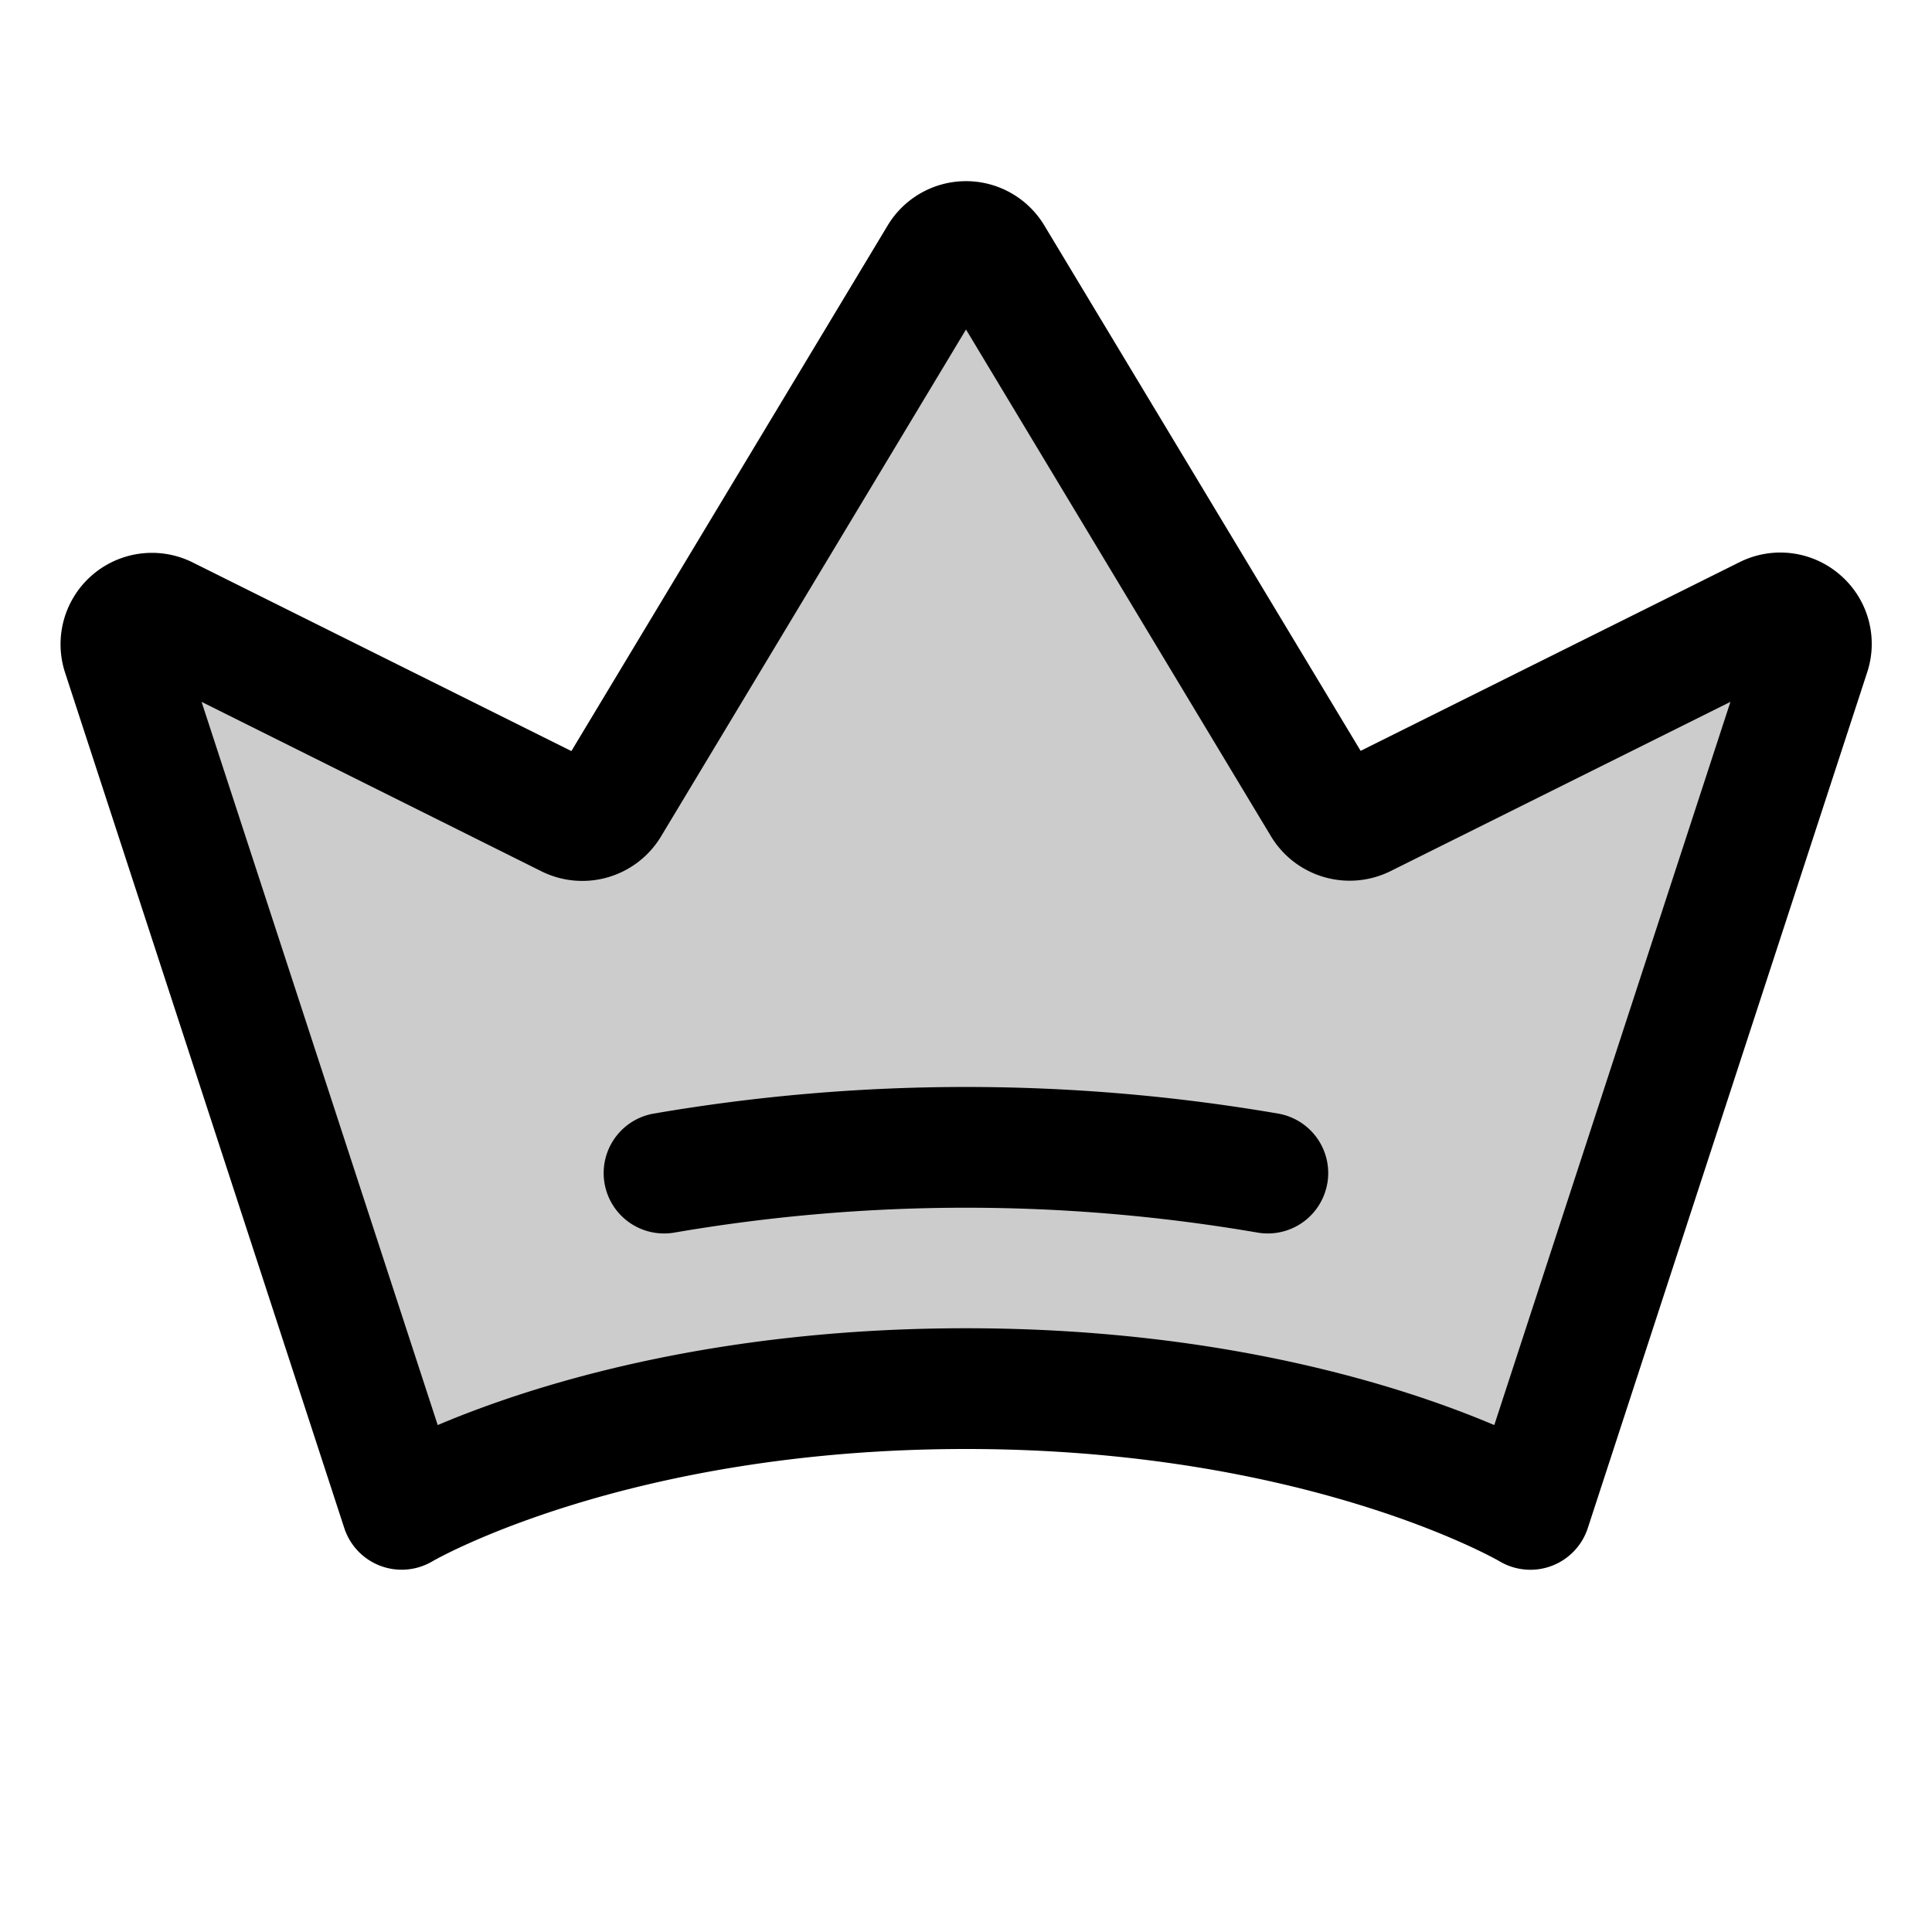
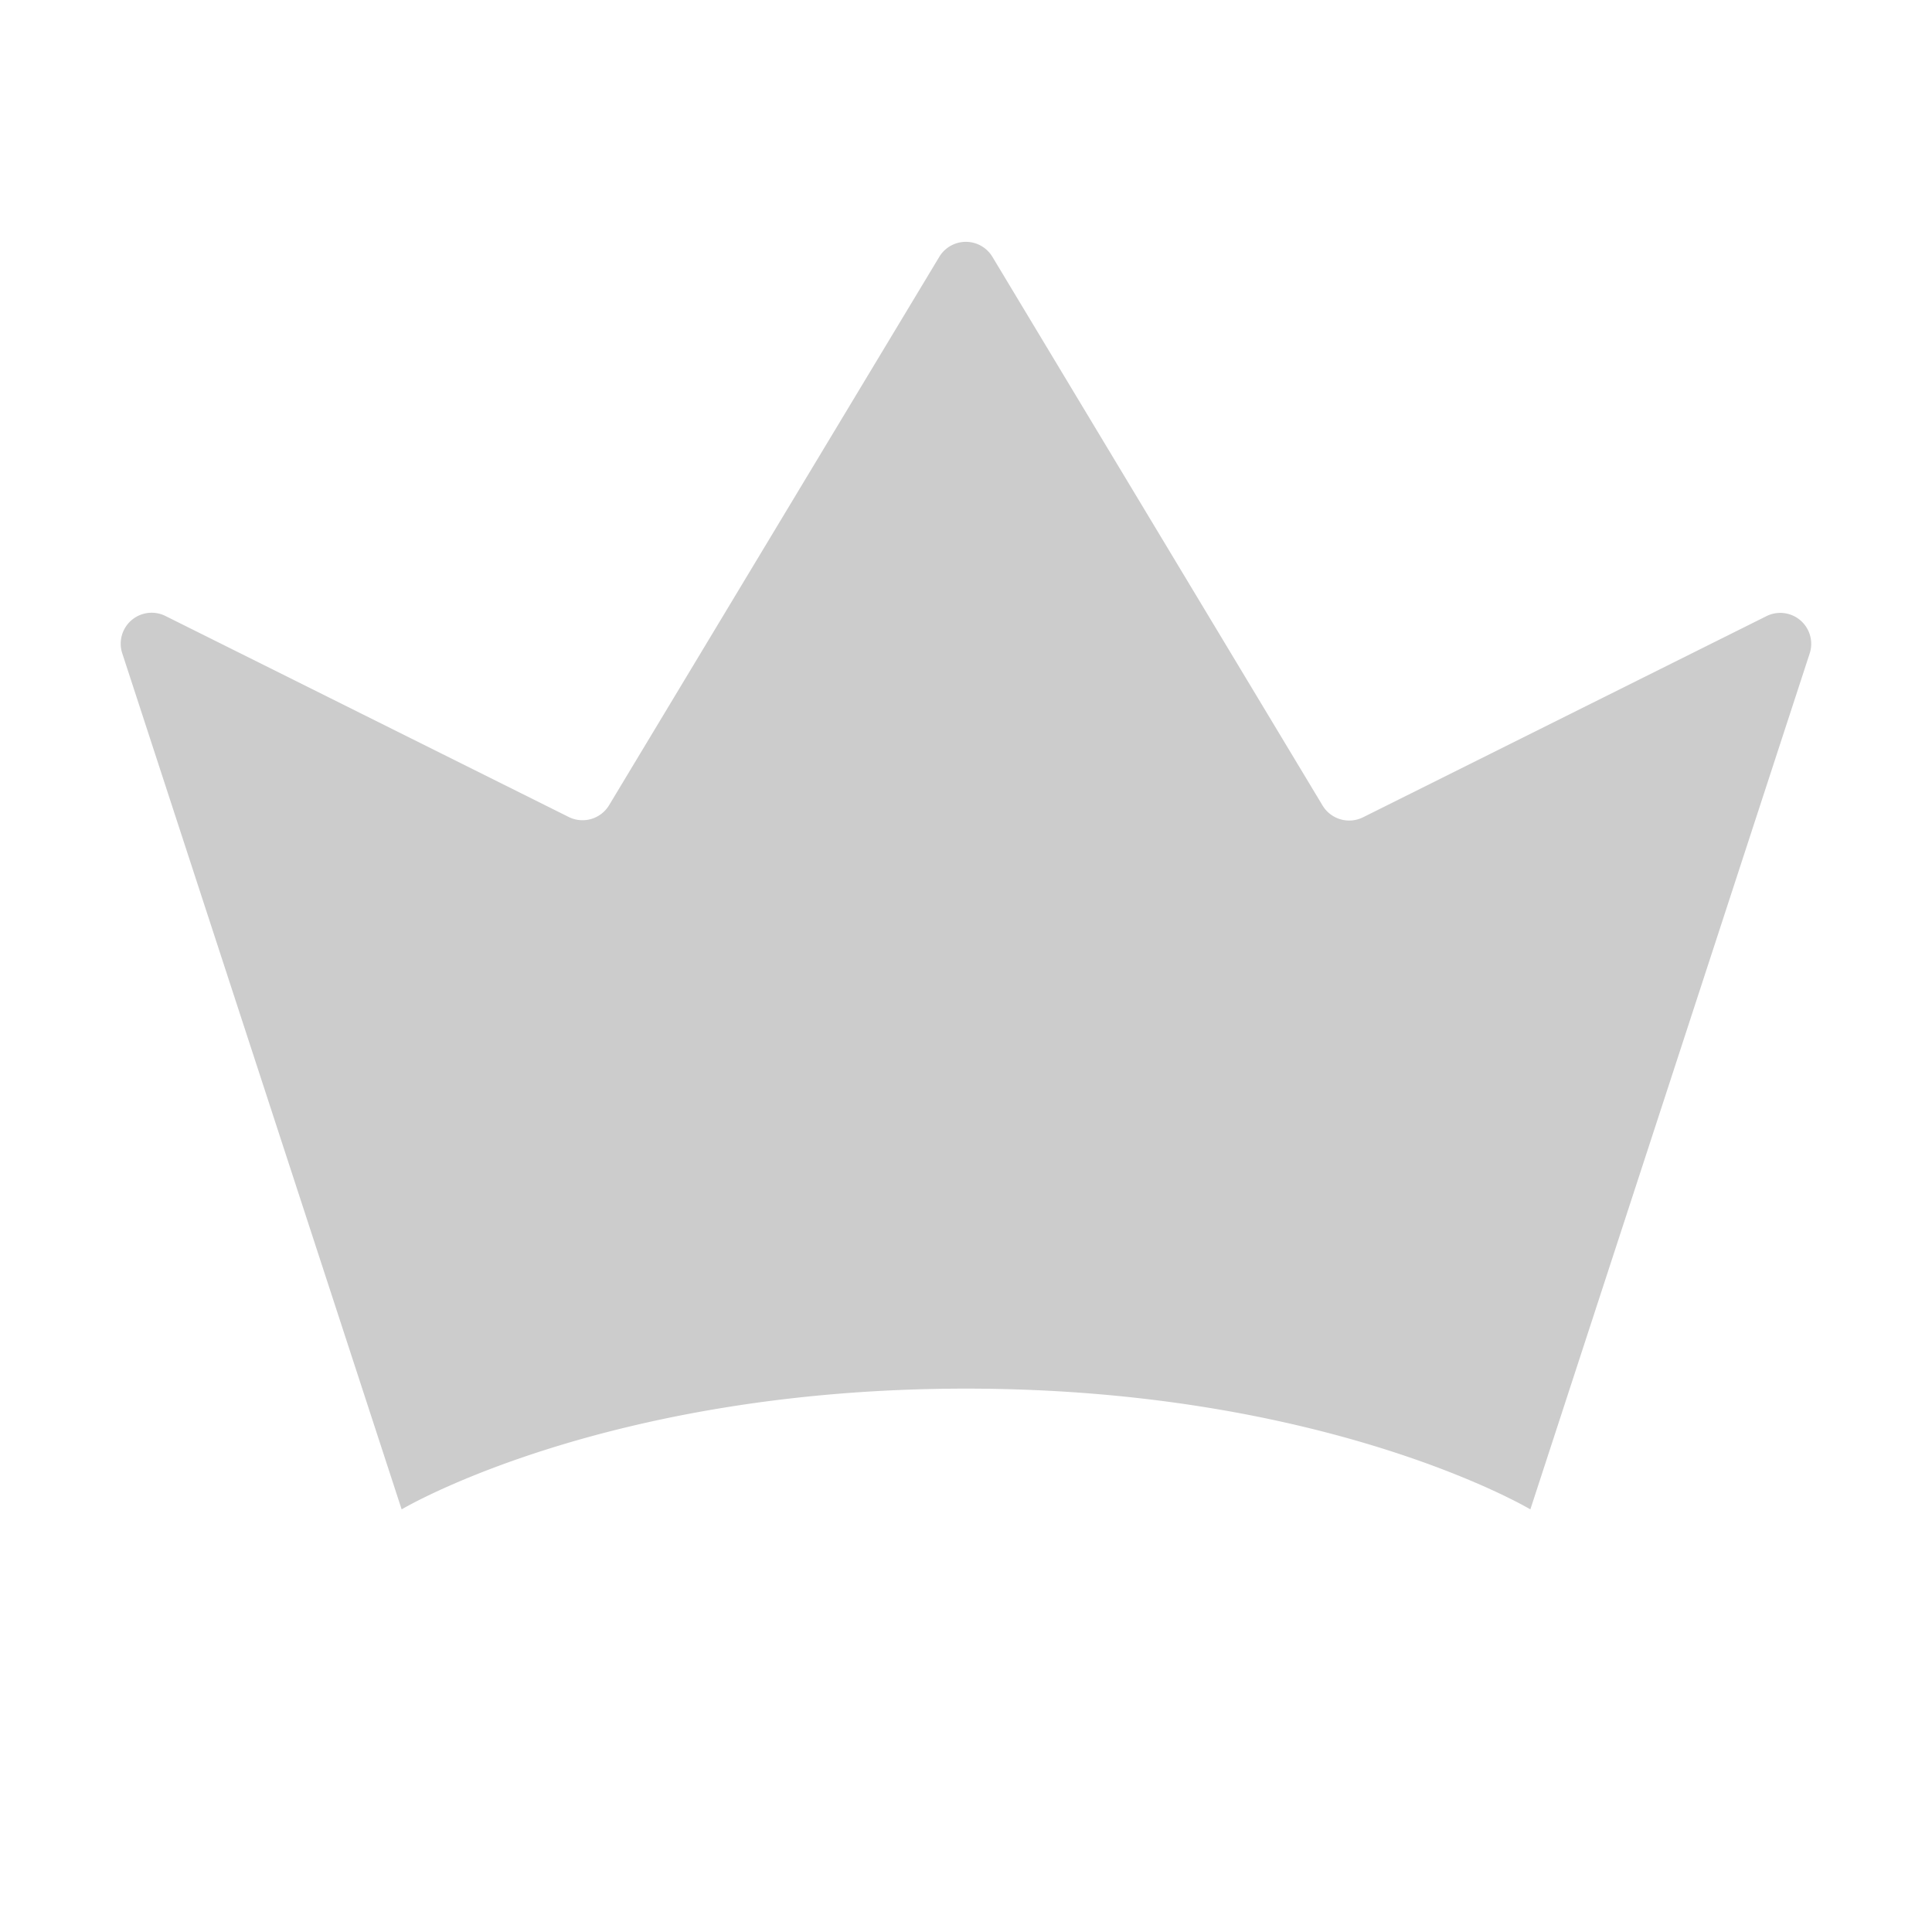
<svg xmlns="http://www.w3.org/2000/svg" viewBox="0 0 256 256" fill="currentColor">
  <path d="M239.78,86.62,202.78,200S176,184,128,184s-74.78,16-74.78,16l-37-113.37a4.1,4.1,0,0,1,5.72-5l53.41,26.62a4.11,4.11,0,0,0,5.36-1.56L124.48,34a4.11,4.11,0,0,1,7,0l43.77,72.74a4.12,4.12,0,0,0,5.35,1.56l53.43-26.64A4.1,4.1,0,0,1,239.78,86.62Z" opacity="0.2" />
-   <path d="M243.84,76.19a12.08,12.08,0,0,0-13.34-1.7l-50.21,25L138.37,29.86a12.11,12.11,0,0,0-20.74,0L75.71,99.52l-50.19-25A12.11,12.11,0,0,0,8.62,89.12l37,113.36a8,8,0,0,0,11.68,4.4C57.55,206.73,83.12,192,128,192s70.45,14.73,70.68,14.87a8,8,0,0,0,11.71-4.39l37-113.33A12.06,12.06,0,0,0,243.84,76.19ZM198,188.83C186,183.74,162.08,176,128,176s-58,7.74-70,12.83L26.71,93l45.07,22.47a12.17,12.17,0,0,0,15.78-4.59L128,43.66l40.44,67.2a12.18,12.18,0,0,0,15.77,4.59L229.29,93Zm-22.13-32a8,8,0,0,1-7.87,6.61,8.36,8.36,0,0,1-1.4-.12,228.2,228.2,0,0,0-77.22,0,8,8,0,0,1-2.78-15.76,244.42,244.42,0,0,1,82.78,0A8,8,0,0,1,175.88,156.8Z" />
</svg>